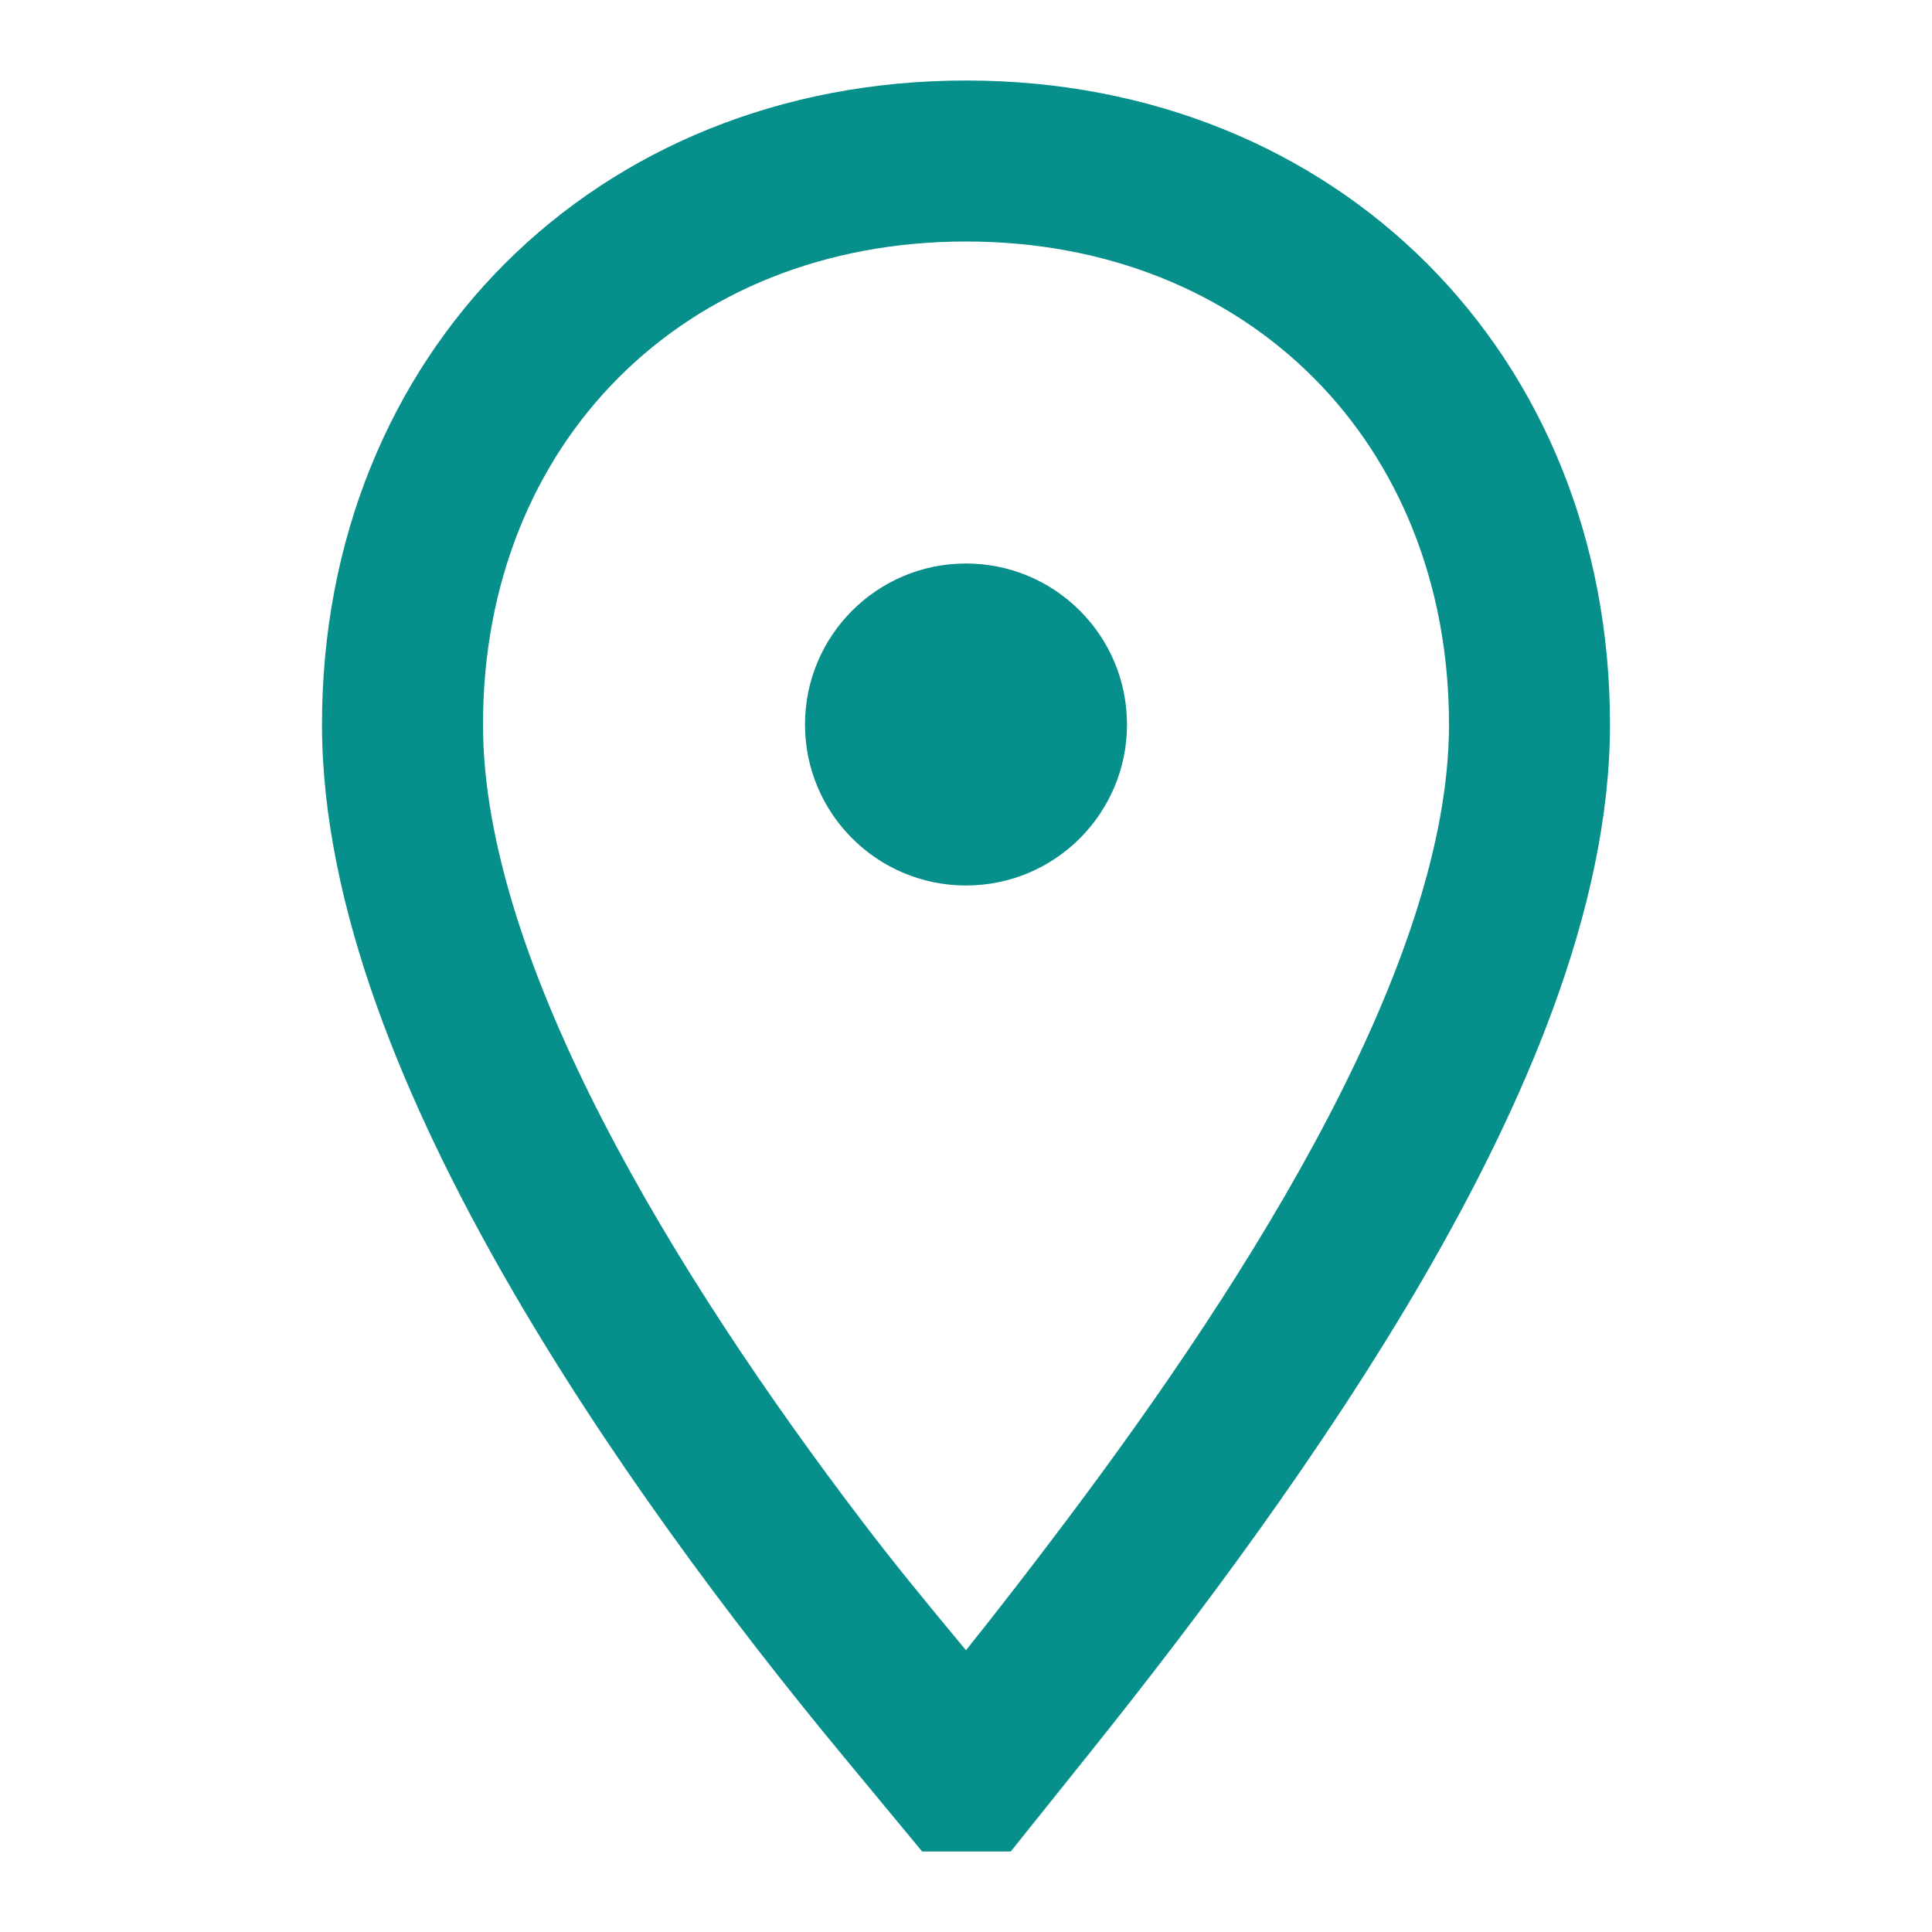
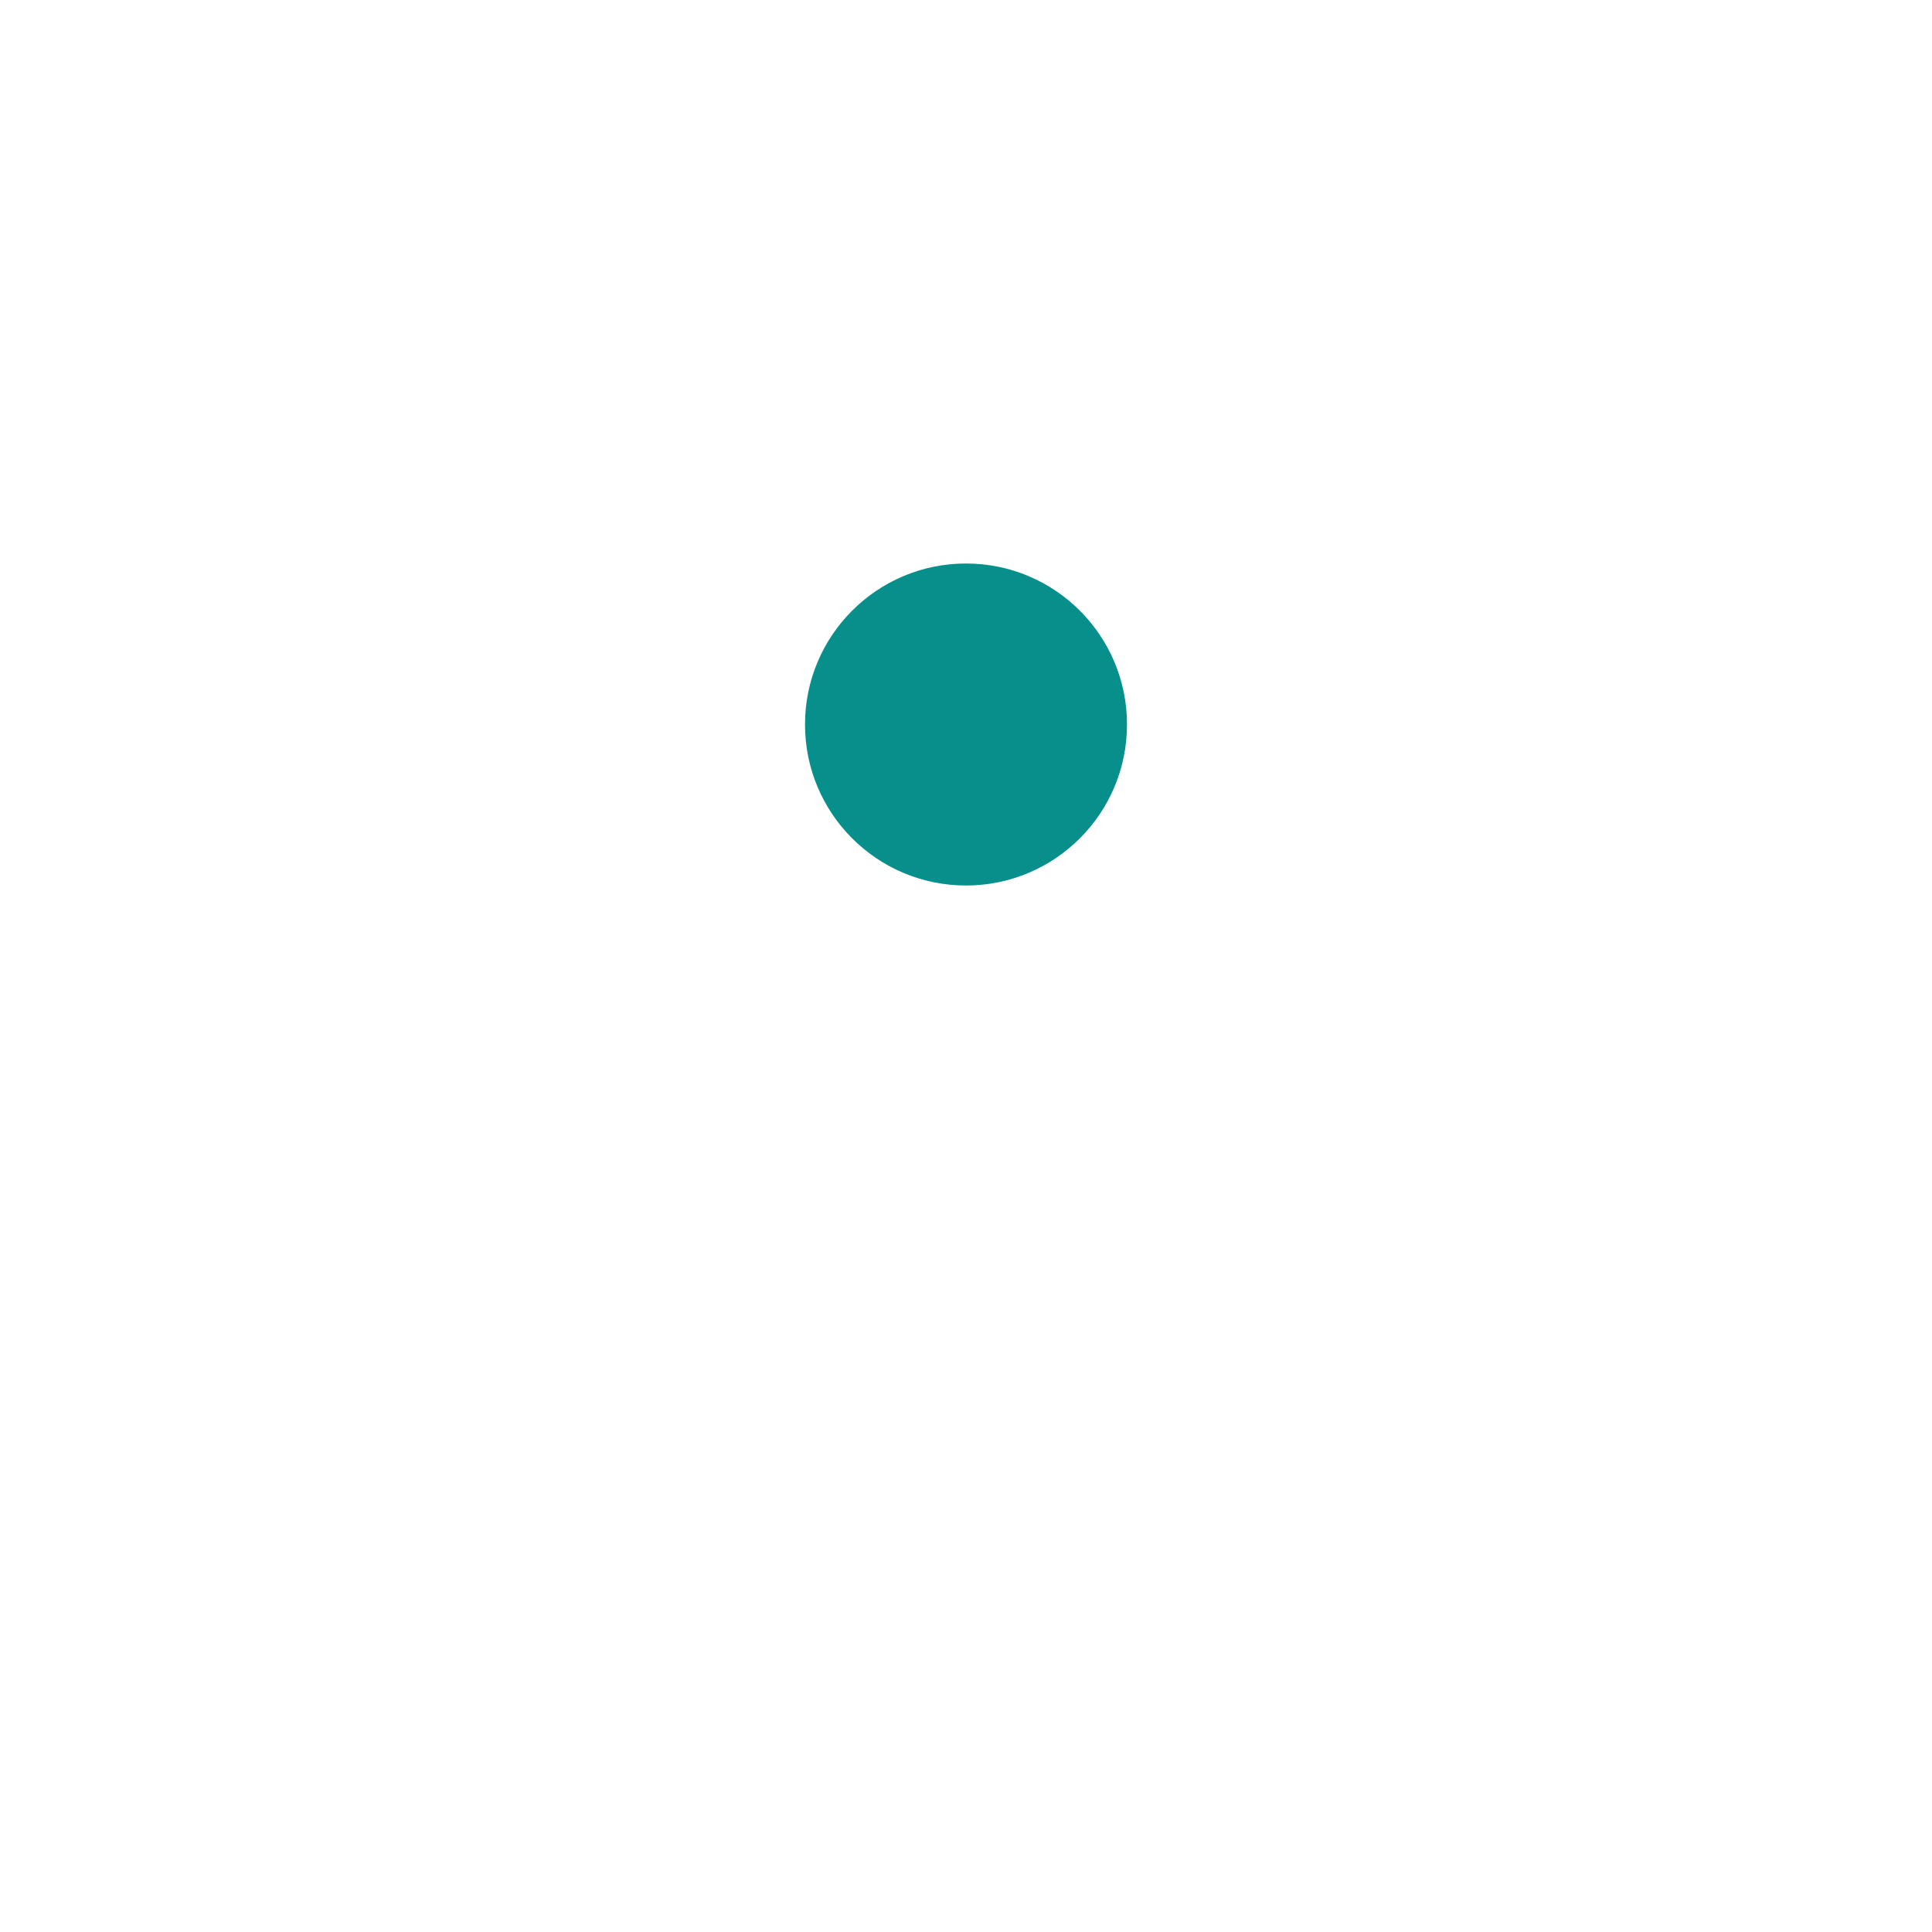
<svg xmlns="http://www.w3.org/2000/svg" width="30" height="30" fill="none">
  <g style="fill: rgb(0, 0, 0);">
-     <path d="M14.319,28.750L15.695,28.750L16.938,27.198C18.570,25.158,20.539,22.541,22.109,19.834C23.630,17.209,25.000,14.131,25.000,11.250C25.000,5.494,20.756,1.250,15.000,1.250C9.244,1.250,5.000,5.494,5.000,11.250C5.000,14.116,6.329,17.194,7.839,19.834C9.395,22.555,11.364,25.179,13.060,27.229ZM7.500,11.250C7.500,14.938,10.483,19.808,13.390,23.625C13.902,24.300,14.427,24.934,14.921,25.530L15.000,25.625C15.503,24.996,16.022,24.325,16.559,23.611C19.441,19.779,22.500,14.936,22.500,11.250C22.500,6.875,19.375,3.750,15.000,3.750C10.625,3.750,7.500,6.875,7.500,11.250Z" fill-rule="evenodd" clip-rule="evenodd" style="fill: rgb(7, 143, 140); fill-opacity: 1;" class="fills" />
-     <ellipse cx="15" cy="11.25" rx="1.25" ry="1.25" transform="matrix(1, 0, 0, 1, 0, 0)" style="fill: rgb(7, 143, 140); fill-opacity: 1;" class="fills" />
    <path d="M15.000,13.750C16.381,13.750,17.500,12.631,17.500,11.250C17.500,9.869,16.381,8.750,15.000,8.750C13.619,8.750,12.500,9.869,12.500,11.250C12.500,12.631,13.619,13.750,15.000,13.750Z" fill-rule="evenodd" clip-rule="evenodd" style="fill: rgb(7, 143, 140); fill-opacity: 1;" class="fills" />
  </g>
</svg>